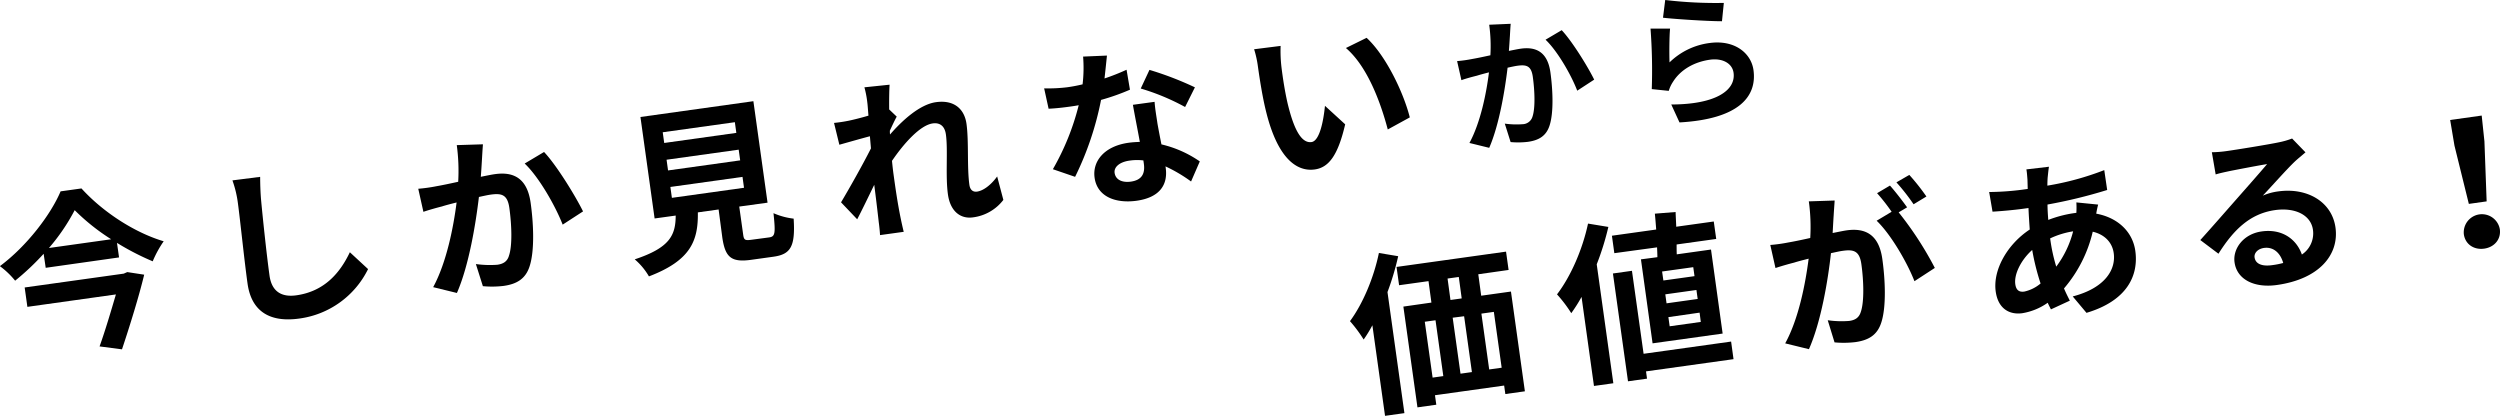
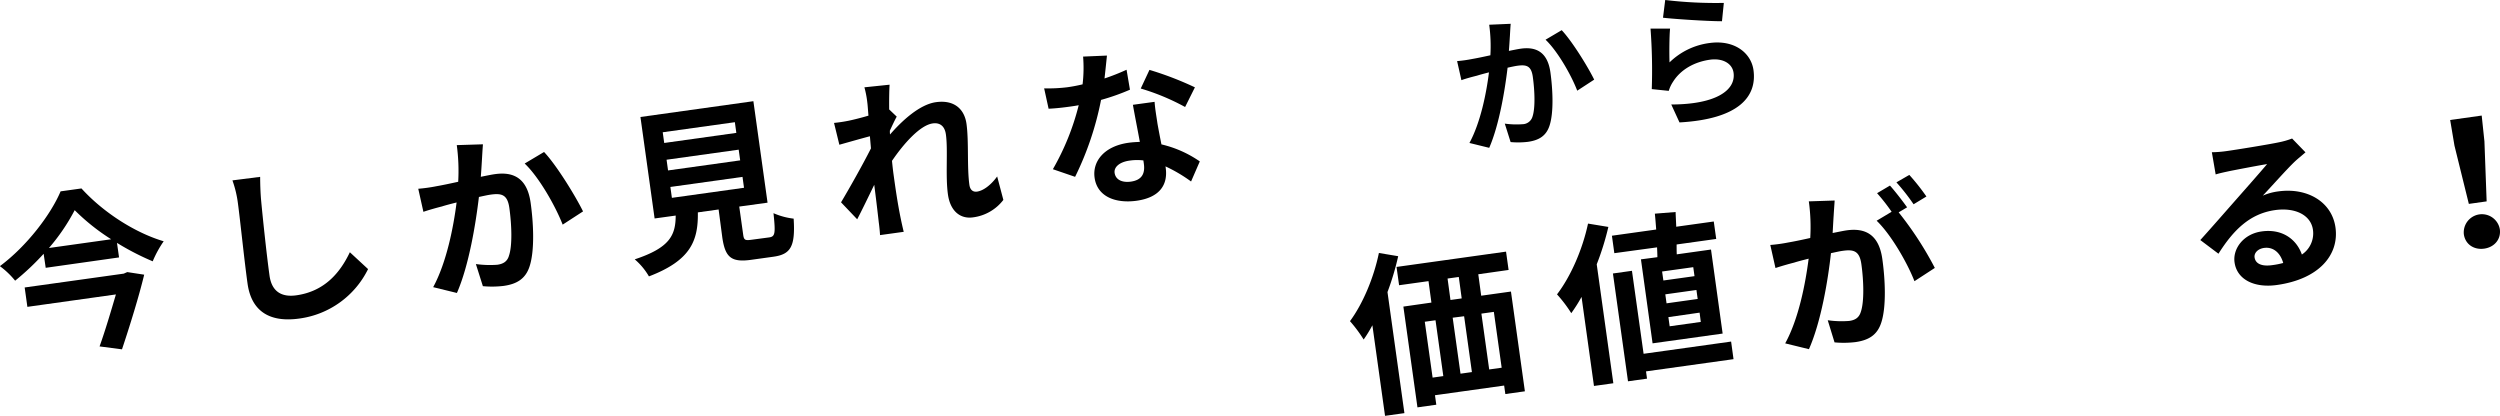
<svg xmlns="http://www.w3.org/2000/svg" preserveAspectRatio="none" width="859.29" height="142.97" viewBox="0 0 859.29 142.97">
  <g id="レイヤー_2" data-name="レイヤー 2">
    <g id="具">
      <path d="M28,64.77C35.48,73,46.39,80,56.26,82.93a37.06,37.06,0,0,0-3.77,6.89,89.75,89.75,0,0,1-12.28-6.34l.71,5L15.71,92.05,15,87.23a88.45,88.45,0,0,1-9.8,9.25,27.9,27.9,0,0,0-5.24-5C9.22,84.6,17.46,73.75,20.83,65.77ZM43.74,93.52l5.82.89c-1.88,7.77-4.94,17.59-7.63,25.66l-7.71-1c2-5.55,4-12.38,5.62-17.87L9.41,105.47l-.93-6.66,34.06-4.76ZM38.22,82.24a72.5,72.5,0,0,1-12.55-10,68,68,0,0,1-8.85,13Z" />
      <path d="M89.42,60.79c0,2.54.11,5.56.32,7.95.59,6.34,1.89,18.7,2.9,26,.83,5.94,4.67,7.4,9.19,6.77,9.75-1.36,15.09-7.8,18.42-14.81l6.26,5.79a30.89,30.89,0,0,1-23.63,17c-9.63,1.35-16.4-2-17.8-12.05-1.1-7.84-2.6-22.48-3.3-27.53A37.16,37.16,0,0,0,79.89,62Z" />
      <path d="M166,49.6c-.14,1.6-.24,3.49-.33,5-.11,1.77-.23,4-.41,6.17,2-.4,3.71-.76,4.9-.92,6.25-.87,11,1.3,12.21,9.74,1,7,1.45,16.46-.33,21.92-1.39,4.37-4.47,6.14-8.93,6.76a33.55,33.55,0,0,1-7.14.09l-2.4-7.6a35.23,35.23,0,0,0,7.37.24c2-.28,3.42-1.09,4-3.11,1.21-3.5.93-10.67.13-16.44-.65-4.63-2.71-5.07-6.46-4.55-1,.14-2.36.45-4,.8-1.08,9.17-3.43,23.56-7.56,33l-8.16-2c4.63-8.52,7-20.79,8.05-29.11-2.11.53-3.91,1-5,1.36-1.7.42-4.67,1.25-6.41,1.86l-1.77-7.93a54.39,54.39,0,0,0,6.24-.87c1.84-.32,4.55-.88,7.49-1.53a65.9,65.9,0,0,0-.49-12.6Zm21,2.64c4.34,4.6,10.77,15.09,13.4,20.42l-7,4.55c-2.46-6.32-8.1-16.31-13.06-21Z" />
      <path d="M264.36,81.6c2.08-.29,2.23-1.34,1.5-8.33a24,24,0,0,0,6.93,1.88c.61,9.55-1,12.25-6.9,13.08l-7.61,1.06c-7,1-9-.91-10-7.57L247,72l-7.14,1c.16,9.79-2.48,16.52-16.81,22a22.65,22.65,0,0,0-4.88-5.86c12.11-4,14.05-8.33,14.08-15.05l-7.25,1-4.87-34.88,38.82-5.43,4.87,34.88L254.09,71l1.35,9.62c.26,1.91.65,2.09,2.91,1.78ZM228.3,49.14l24.79-3.47L252.58,42l-24.79,3.46Zm1.32,9.44,24.79-3.46-.51-3.68L229.11,54.9ZM230.94,68l24.79-3.46-.52-3.74-24.79,3.46Z" />
      <path d="M344.87,68.71a15.6,15.6,0,0,1-10.43,6c-4.4.62-7.82-2.17-8.62-7.88-.89-6.36.05-15.27-.7-20.62-.4-2.91-2.09-4.13-4.53-3.79-4.34.61-9.94,6.9-14,12.87.17,1.67.34,3.28.55,4.77.66,4.75,1.36,9.74,2.48,15.16.21,1.06.68,3.17,1,4.46l-8.14,1.13c-.06-1.26-.29-3.41-.43-4.36-.52-4.59-.92-7.93-1.56-12.93-2,4.1-4.23,8.77-5.86,11.85l-5.55-5.83C291.8,65,296.71,56.3,299.36,51L299,46.83c-2.86.76-7.24,2-10.5,2.92l-1.83-7.5a50,50,0,0,0,5.1-.77c1.71-.36,4.28-1,6.73-1.73-.18-2.16-.29-3.84-.39-4.49a33.27,33.27,0,0,0-1-5.25l8.66-.9c-.12,1.71-.18,4.75-.15,8.5l2.6,2.48c-.64,1.12-1.57,3.13-2.36,4.82,0,.42,0,.84.06,1.32,4.07-4.69,10.14-10.32,15.78-11.11,6.36-.89,9.8,2.45,10.5,7.44.84,6.06.15,14.94,1,21,.23,1.61,1.14,2.51,2.63,2.3,2.08-.29,4.72-2.17,6.91-5.21Z" />
      <path d="M388.38,30.83a75.14,75.14,0,0,1-9.93,3.51,105.32,105.32,0,0,1-8.92,26.44l-7.64-2.62a85.75,85.75,0,0,0,8.88-22c-1,.2-2,.34-3,.48-2.38.33-4.76.61-7.35.73l-1.53-7a53.64,53.64,0,0,0,7.95-.38,52.67,52.67,0,0,0,5.26-1,47.83,47.83,0,0,0,.18-9.54l8.2-.35c-.21,2-.49,4.79-.84,7.87a74.91,74.91,0,0,0,7.58-3ZM396.85,35c.18,2.58.63,4.94,1,7.54.29,1.6.79,4.32,1.36,7.09a38.5,38.5,0,0,1,13.18,5.85l-3,6.9a51.66,51.66,0,0,0-8.79-5.19l.07.48c.77,5.46-1.67,10.16-10,11.33-7.31,1-13.54-1.44-14.44-7.92-.8-5.71,3.39-10.83,11.6-12,1.36-.19,2.69-.26,3.95-.31-.77-4.25-1.77-9.2-2.38-12.75ZM393,55.14a17.83,17.83,0,0,0-4.78.07c-3.39.47-5.39,2.2-5.11,4.22.31,2.2,2.36,3.43,5.57,3,4-.55,4.92-3,4.48-6.14Zm14.34-18.36a77.11,77.11,0,0,0-15.25-6.35l3-6.41a111.34,111.34,0,0,1,15.62,6Z" />
-       <path d="M440.46,23.07c.46,3.75,1.14,8.2,2.09,12.37,2,8.38,4.55,13.9,8.24,13.39,2.85-.4,4.15-7.61,4.62-12.46l6.95,6.36c-2.5,10.76-5.68,14.84-10.44,15.51-6.42.9-12.82-4.15-16.69-19.66-1.35-5.32-2.36-12.15-2.87-15.77a35.38,35.38,0,0,0-1.3-5.88l9.11-1.15A47.79,47.79,0,0,0,440.46,23.07Zm44.11,17.28L477,44.5c-2.45-9.29-7-21.68-14.39-28L469.72,13C476.25,19,482.39,31.69,484.57,40.35Z" />
      <path d="M519.25,8.18c-.12,1.33-.2,2.9-.27,4.18-.1,1.47-.2,3.31-.35,5.14,1.67-.33,3.1-.63,4.09-.77,5.2-.73,9.19,1.09,10.18,8.12.81,5.8,1.2,13.72-.28,18.27-1.16,3.64-3.73,5.11-7.45,5.63a28.3,28.3,0,0,1-5.95.08l-2-6.34a28.7,28.7,0,0,0,6.14.2,3.63,3.63,0,0,0,3.38-2.59c1-2.92.78-8.89.11-13.7-.54-3.86-2.26-4.23-5.38-3.79-.79.11-2,.38-3.29.66-.91,7.65-2.87,19.64-6.31,27.54l-6.8-1.67c3.86-7.11,5.86-17.33,6.71-24.27-1.75.45-3.26.86-4.13,1.14-1.42.35-3.9,1-5.34,1.55L500.83,21a45.14,45.14,0,0,0,5.2-.73c1.53-.26,3.79-.73,6.24-1.27a54.24,54.24,0,0,0-.41-10.5Zm17.53,2.19c3.62,3.84,9,12.58,11.17,17l-5.83,3.8c-2-5.27-6.75-13.6-10.89-17.52Z" />
      <path d="M573.84,21.45a24.08,24.08,0,0,1,13.72-6.66c8.57-1.2,14.32,3.4,15.14,9.29,1.25,9-4.87,16.84-25.43,18l-2.83-6.17c15,0,22.27-4.73,21.41-10.92-.45-3.22-3.79-5.07-8.1-4.47-5.5.77-10.17,3.49-12.73,7.63a11.39,11.39,0,0,0-1.44,3.08l-5.84-.6a190.73,190.73,0,0,0-.43-20.79l6.72,0C573.76,12.58,573.74,18.59,573.84,21.45ZM572.36,0a146.88,146.88,0,0,0,20.15,1l-.64,6.3c-5,0-16.32-.75-20.27-1.21Z" />
      <path d="M480.58,88.06a92.71,92.71,0,0,1-3.68,12.33L482.72,142l-6.66.93-4.35-31.13a44.92,44.92,0,0,1-3,4.9,47,47,0,0,0-4.7-6.31c4.38-5.94,8.17-14.83,9.94-23.44Zm27.53,6.21,1,7.37,10.23-1.43,4.79,34.29-6.72.94-.41-2.92-23.78,3.33.46,3.26-6.48.91-4.84-34.64L492,104l-1-7.37-10.11,1.41-.88-6.29,37.64-5.26.88,6.3Zm-15.7,35.52,3.68-.52-2.68-19.19-3.69.51Zm9-34.59-3.86.54,1,7.37,3.86-.54Zm-2.1,14L502,128.44l3.92-.55-2.68-19.19Zm14.15-2-4.28.6,2.68,19.19,4.29-.6Z" />
      <path d="M552.82,78a93,93,0,0,1-4,12.85l5.71,40.88-6.66.93-4.27-30.6a51.9,51.9,0,0,1-3.53,5.58,46.43,46.43,0,0,0-4.9-6.46c4.72-6.17,8.76-15.4,10.66-24.33ZM569.67,88.4c0-1.09-.07-2.23-.11-3.38l-14.69,2-.83-6,15.22-2.13c-.14-1.86-.28-3.71-.46-5.45l7.13-.57c.05,1.63.16,3.31.22,5.06l12.9-1.8.84,6-13.61,1.9c0,1.21,0,2.3.05,3.39l11.77-1.65,4,28.88-24.08,3.36-4-28.87Zm26.17,35.05-30.08,4.2.35,2.5-6.54.91L554.39,94l6.54-.92,4,28.52,30.08-4.2ZM582,91.83l-10.71,1.49.44,3.09,10.7-1.49Zm1.09,7.84-10.7,1.5.43,3.09,10.7-1.5Zm1.09,7.79L573.45,109l.44,3.15,10.7-1.5Z" />
      <path d="M630.6,68.92c-.09,1.59-.25,3.49-.33,5-.12,1.78-.24,4-.36,6.17,2-.39,3.66-.75,4.85-.92,6.24-.87,11,1.31,12.21,9.74,1,7,1.45,16.46-.33,21.92-1.39,4.38-4.42,6.13-8.94,6.76a34.18,34.18,0,0,1-7.14.09l-2.34-7.61a33.84,33.84,0,0,0,7.37.24c2-.27,3.37-1.07,4-3.1,1.21-3.5,1-10.68.19-16.44-.65-4.64-2.77-5.07-6.45-4.55-1,.13-2.36.45-4,.8-1,9.17-3.38,23.55-7.57,33l-8.16-2c4.69-8.53,7-20.79,8.06-29.11-2.11.54-3.92,1-5,1.36-1.7.42-4.61,1.25-6.4,1.86l-1.78-7.93a54.45,54.45,0,0,0,6.24-.87c1.84-.31,4.55-.87,7.49-1.53a64.17,64.17,0,0,0-.49-12.59Zm22,4.07a116.11,116.11,0,0,1,12.43,19.1l-7,4.56c-2.46-6.32-8.07-16.08-13-20.78l5.15-3.08a65.35,65.35,0,0,0-5-6.39l4.43-2.62c1.79,2,4.45,5.44,5.89,7.48Zm5.13-2.78a70.9,70.9,0,0,0-5.9-7.53l4.43-2.56a73.56,73.56,0,0,1,5.88,7.42Z" />
-       <path d="M721.17,70.32a30.12,30.12,0,0,0-.66,3.12c7.16,1.3,12.47,6,13.43,12.78,1.16,8.32-2.64,17.09-16.78,21.31l-4.73-5.64C723.54,99,727.32,92.66,726.52,87c-.49-3.57-3-6.37-7.21-7.36a46.07,46.07,0,0,1-9.88,19.5c.63,1.48,1.31,2.84,2,4.2l-6.49,3c-.34-.68-.75-1.47-1.11-2.27a21.13,21.13,0,0,1-8.71,3.58c-4.34.61-8.32-1.44-9.16-7.44-1.05-7.49,4.08-16.32,11.69-21.32-.16-2.46-.34-5-.43-7.39l-1.84.25c-3.15.44-7.76.85-10.52,1L683.71,66a95,95,0,0,0,10.93-.74l2.32-.32-.09-3.2c-.09-1.08-.17-2.52-.37-3.52l7.76-.91c-.2,1.18-.29,2.29-.4,3.27s-.13,2.08-.15,3.23a97.32,97.32,0,0,0,19.56-5.34l1,6.83a171.05,171.05,0,0,1-20.51,5c0,1.69.13,3.49.26,5.29a40.57,40.57,0,0,1,8.59-2.29l1.07-.15a31.2,31.2,0,0,0,0-3.58ZM701.38,97.44a81,81,0,0,1-2.88-11.53c-4,3.58-6.27,8.5-5.81,11.77.26,1.9,1.18,2.81,3.08,2.54A12.87,12.87,0,0,0,701.38,97.44ZM704.68,82a60.56,60.56,0,0,0,2.08,9.65,34.49,34.49,0,0,0,5.81-12.14,29,29,0,0,0-7.9,2.43Z" />
      <path d="M792.43,52.36c-1.24,1.09-2.55,2.12-3.68,3.18-2.83,2.7-7.7,8.23-11,11.71a19.41,19.41,0,0,1,5.31-1.46c9.93-1.39,18.44,3.54,19.68,12.39,1.3,9.33-5.53,17.74-20.15,19.78-7.79,1.09-13.72-1.9-14.54-7.78-.66-4.7,3.06-9.76,9.3-10.63,7.07-1,12,2.68,13.84,7.94A8.74,8.74,0,0,0,795,79c-.72-5.11-6.12-7.74-13-6.79-8.8,1.23-14.42,7-19.48,15l-6.24-4.7c3.63-4,9.74-11,12.72-14.38s7.75-8.78,10.24-11.73c-3,.48-9.87,1.8-12.93,2.41-1.59.35-3.42.72-4.75,1.15l-1.31-7.63a40.26,40.26,0,0,0,5.39-.45c3.09-.43,14.47-2.27,17.82-3a27.48,27.48,0,0,0,4.37-1.27Zm-7.66,38c-1-3.5-3.44-5.58-6.59-5.14-2.14.3-3.45,1.76-3.25,3.24.32,2.26,2.56,3.16,6,2.68A27.3,27.3,0,0,0,784.77,90.39Z" />
      <path d="M843.64,50.06l-1.48-8.82L853,39.72l.94,8.89.76,20.61-6.12.86Zm3.22,30.44a6.25,6.25,0,0,1,12.37-1.73c.48,3.45-1.87,6.2-5.37,6.69S847.34,84,846.86,80.5Z" />
    </g>
  </g>
</svg>